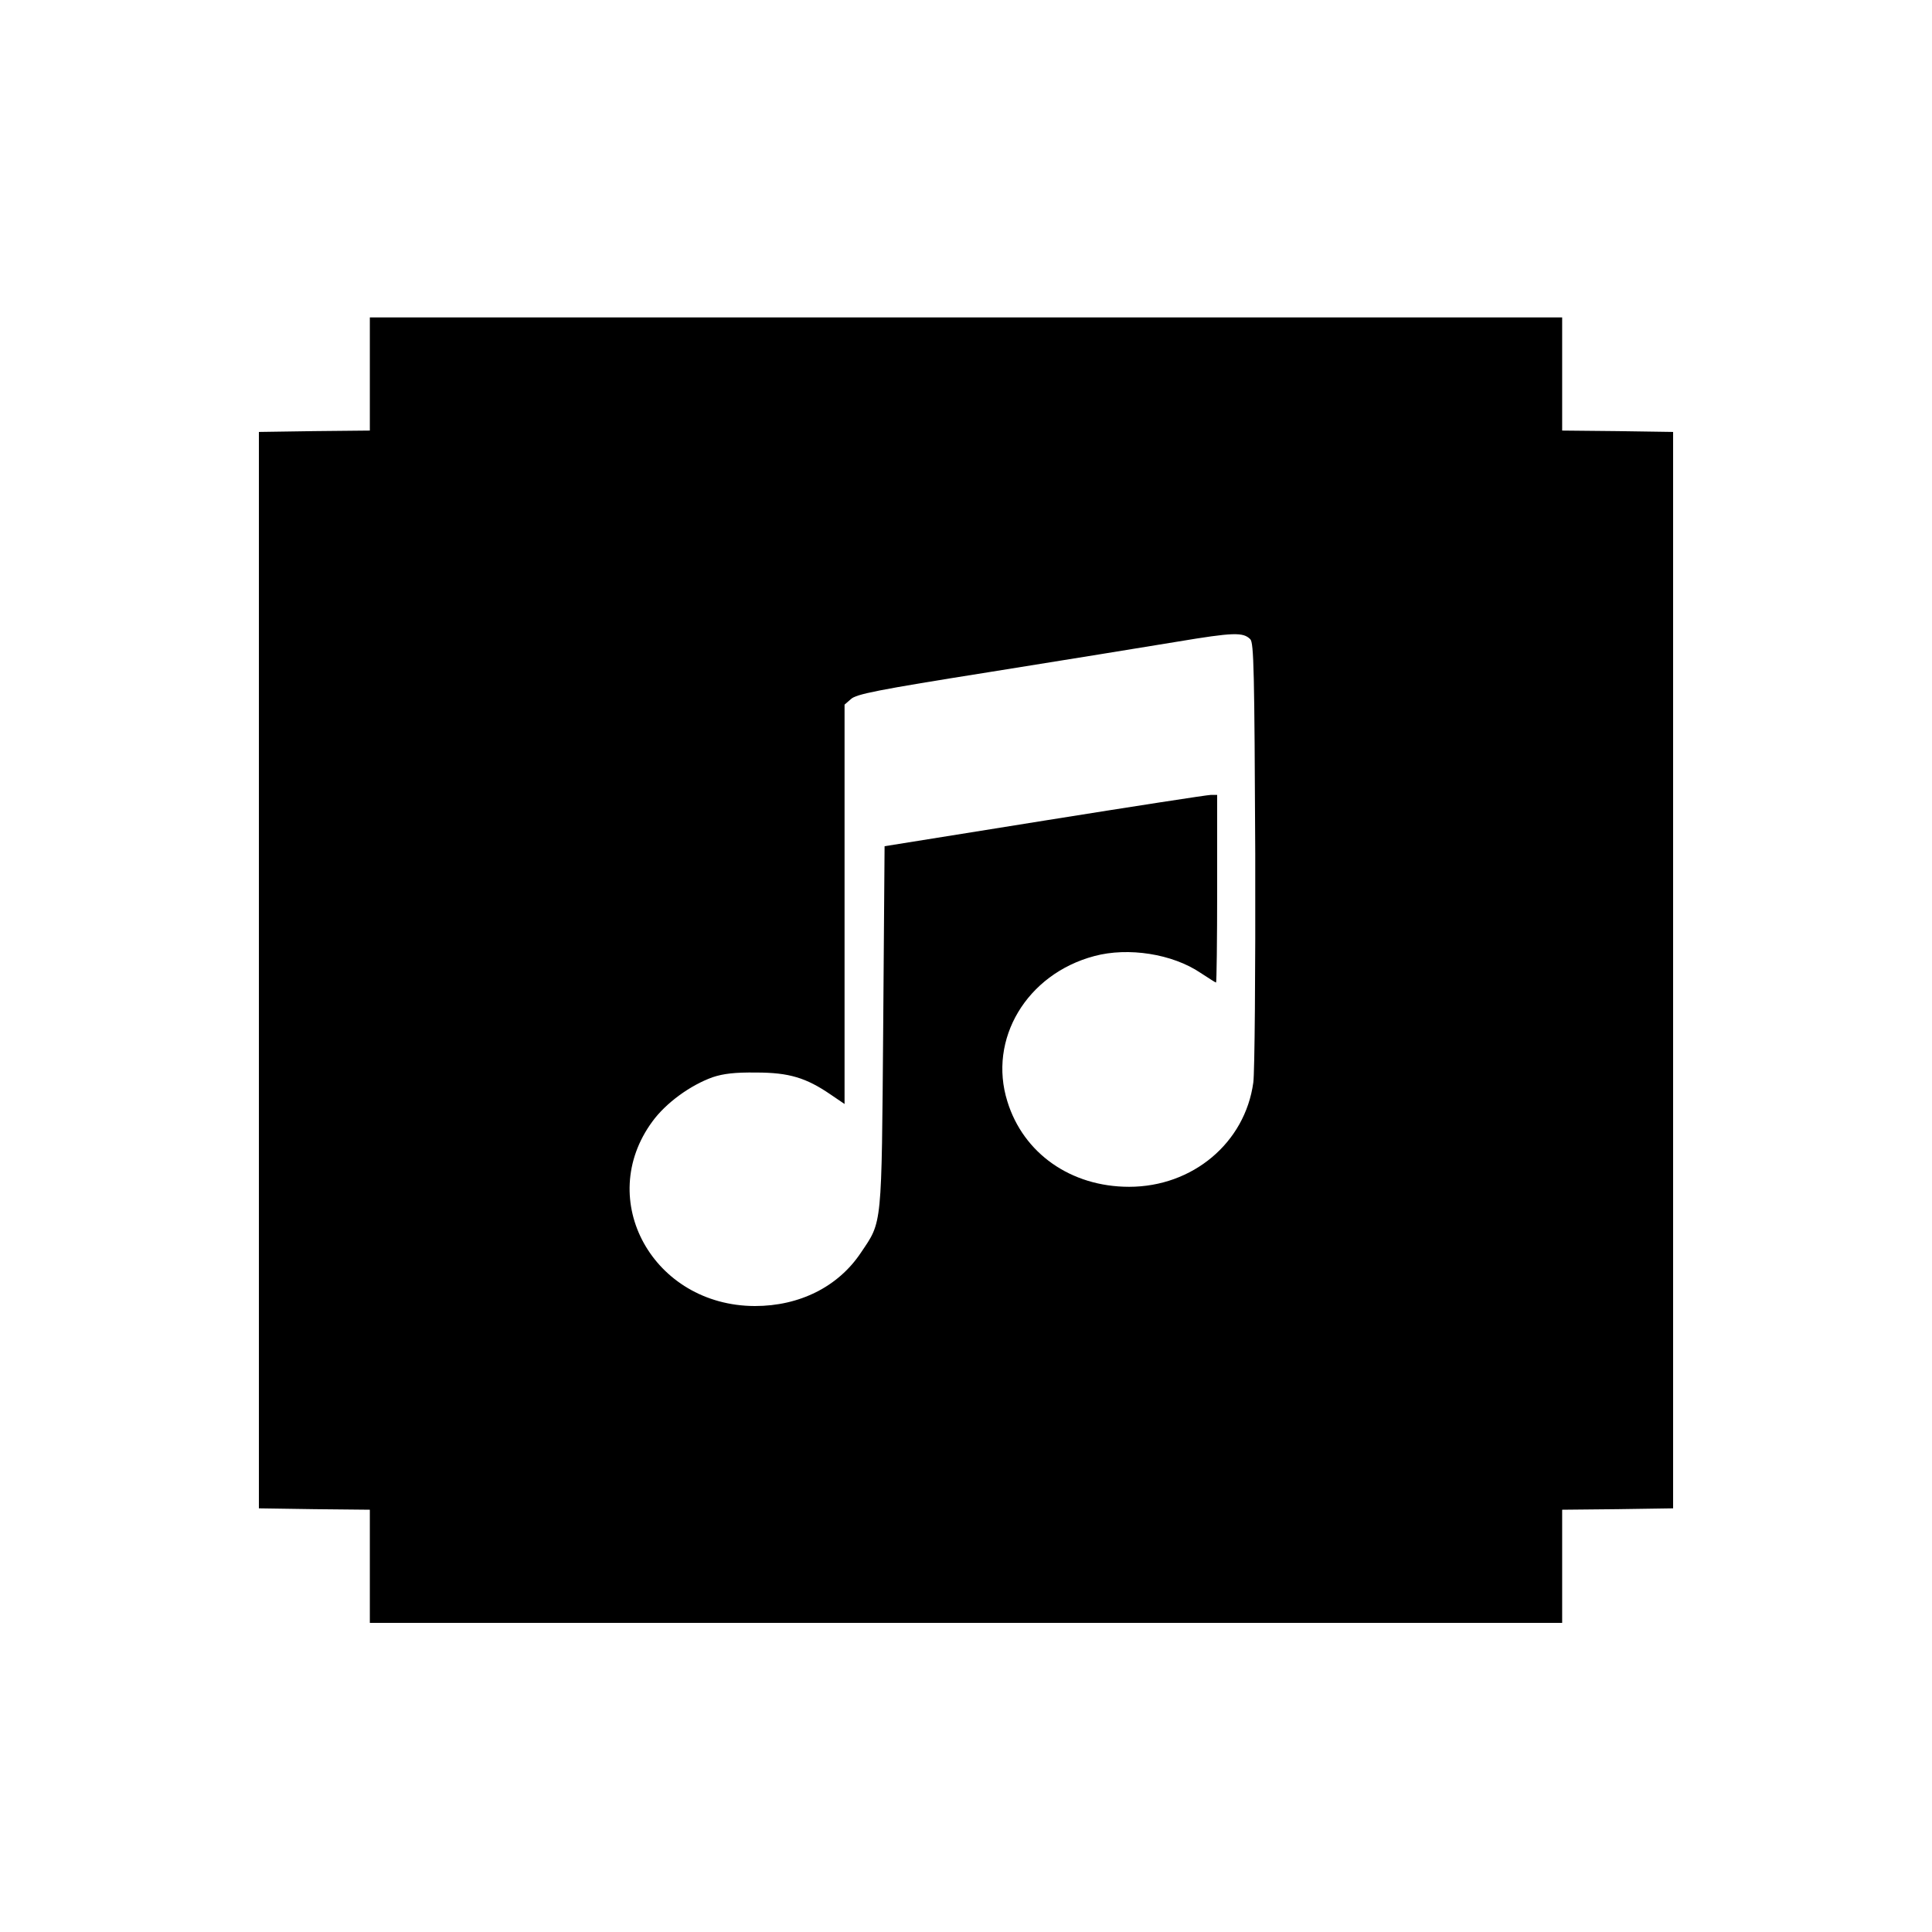
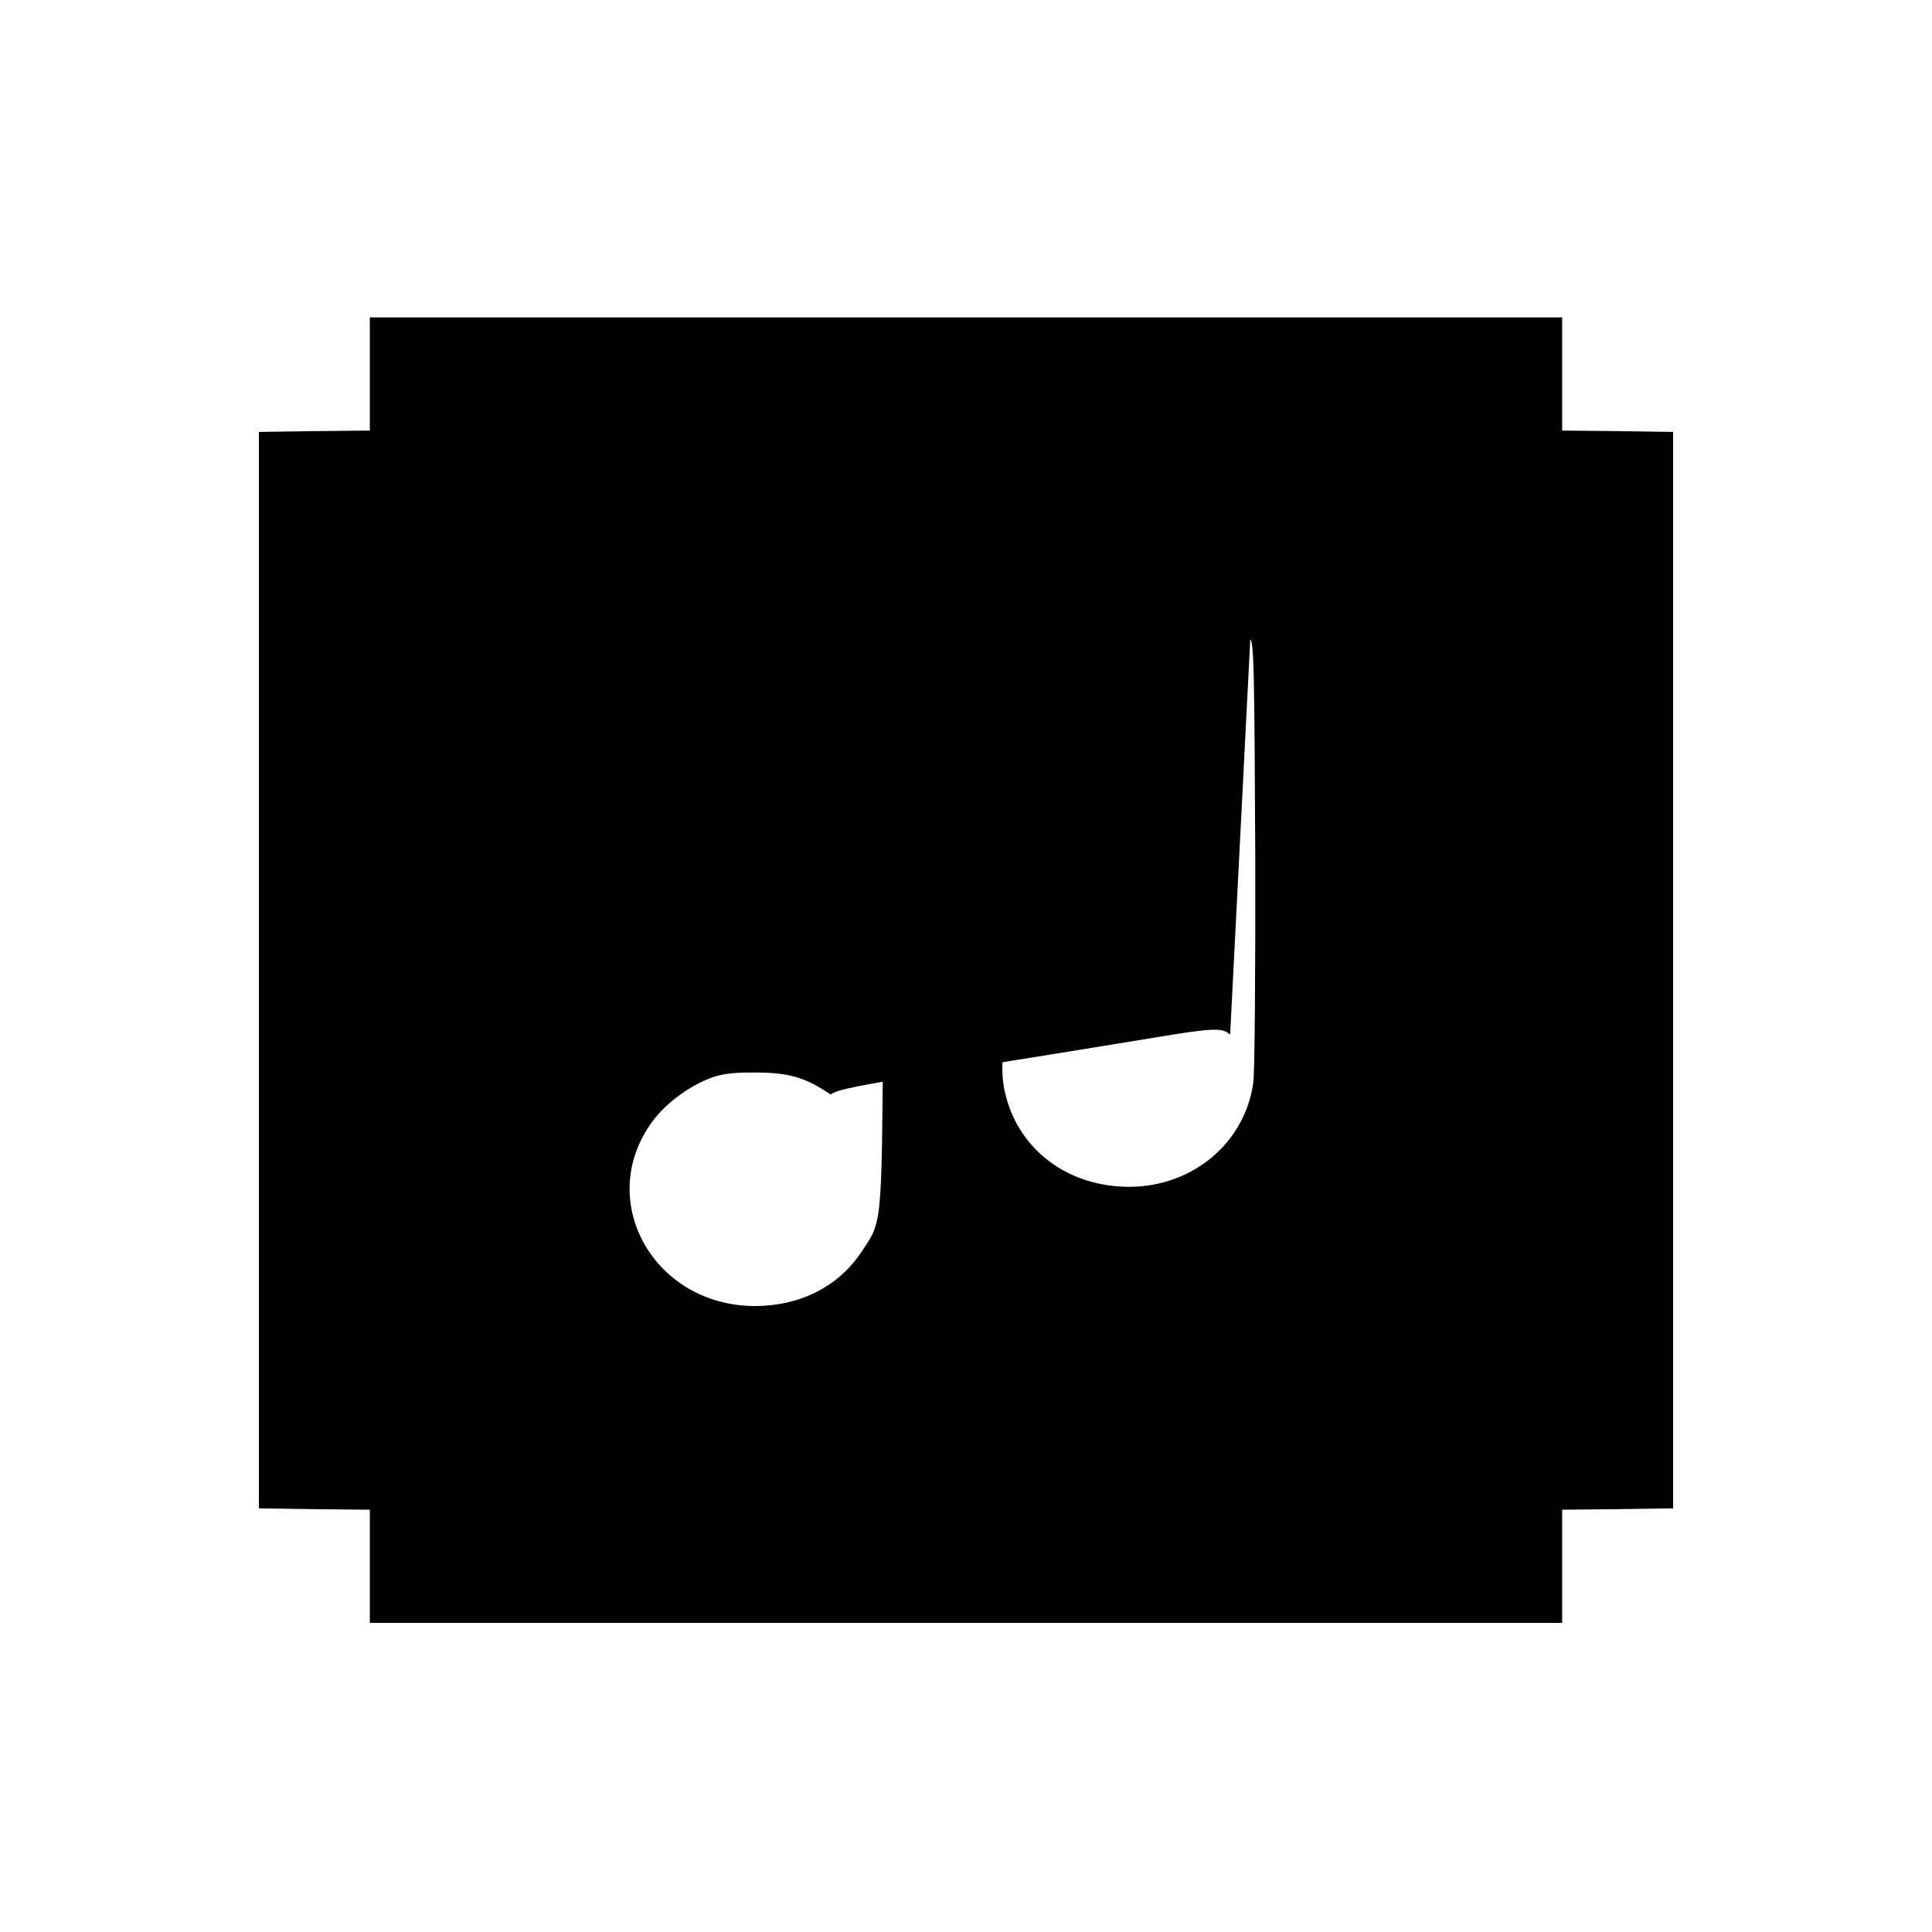
<svg xmlns="http://www.w3.org/2000/svg" version="1.0" width="700pt" height="700pt" viewBox="0 0 700 700" preserveAspectRatio="xMidYMid meet">
  <g transform="translate(0,700) scale(0.1,-0.1)" fill="#000000" stroke="none">
-     <path d="M1340 5645 l0 -205 -201 -2 -201 -3 0 -1950 0 -1950 201 -3 201 -2 0 -205 0 -205 2160 0 2160 0 0 205 0 205 201 2 201 3 0 1950 0 1950 -201 3 -201 2 0 205 0 205 -2160 0 -2160 0 0 -205z m3190 -961 c13 -13 15 -115 18 -777 1 -433 -2 -791 -7 -829 -30 -219 -220 -378 -450 -378 -211 0 -383 121 -441 309 -71 226 70 462 315 527 123 33 283 8 385 -61 29 -19 54 -35 56 -35 2 0 4 153 4 340 l0 340 -22 0 c-13 0 -284 -42 -603 -93 l-580 -93 -5 -655 c-6 -733 -3 -702 -81 -818 -82 -123 -222 -193 -384 -193 -368 1 -581 384 -371 669 49 67 137 131 218 160 39 13 81 18 158 17 119 0 181 -19 270 -80 l50 -34 0 723 0 724 23 20 c19 18 93 33 502 98 264 42 570 92 680 110 204 34 239 35 265 9z" />
+     <path d="M1340 5645 l0 -205 -201 -2 -201 -3 0 -1950 0 -1950 201 -3 201 -2 0 -205 0 -205 2160 0 2160 0 0 205 0 205 201 2 201 3 0 1950 0 1950 -201 3 -201 2 0 205 0 205 -2160 0 -2160 0 0 -205z m3190 -961 c13 -13 15 -115 18 -777 1 -433 -2 -791 -7 -829 -30 -219 -220 -378 -450 -378 -211 0 -383 121 -441 309 -71 226 70 462 315 527 123 33 283 8 385 -61 29 -19 54 -35 56 -35 2 0 4 153 4 340 l0 340 -22 0 c-13 0 -284 -42 -603 -93 l-580 -93 -5 -655 c-6 -733 -3 -702 -81 -818 -82 -123 -222 -193 -384 -193 -368 1 -581 384 -371 669 49 67 137 131 218 160 39 13 81 18 158 17 119 0 181 -19 270 -80 c19 18 93 33 502 98 264 42 570 92 680 110 204 34 239 35 265 9z" />
  </g>
</svg>